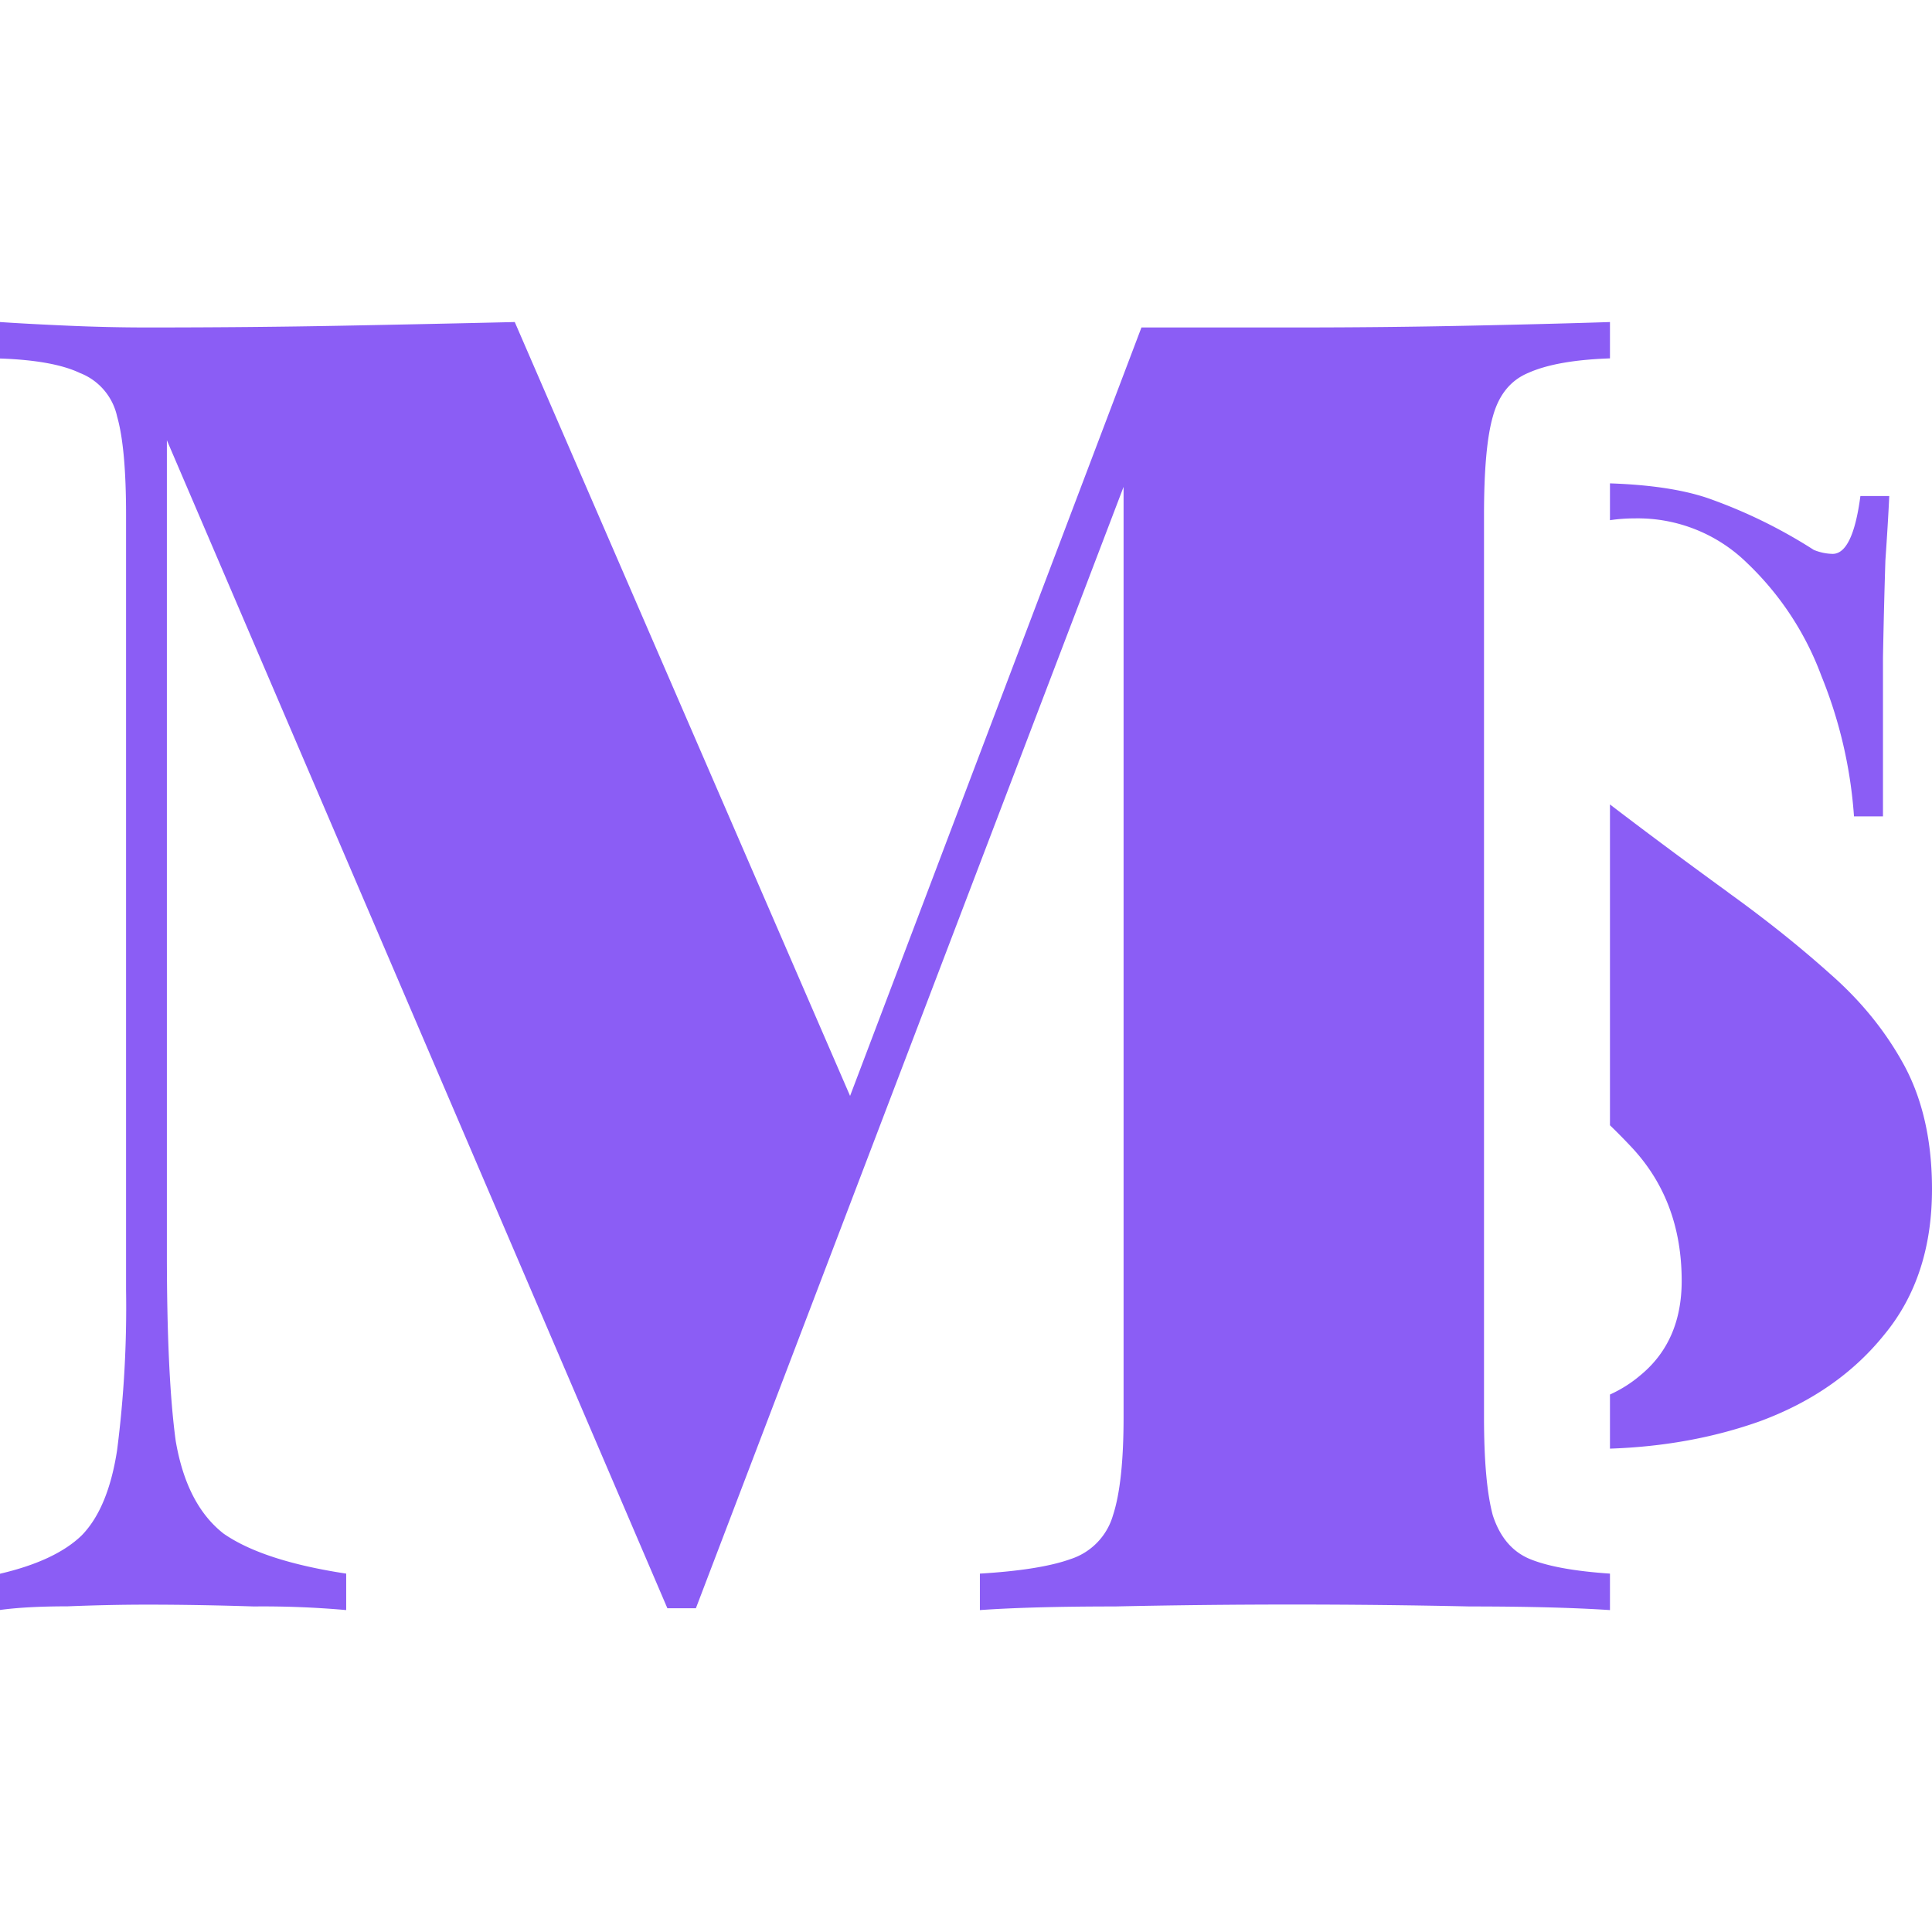
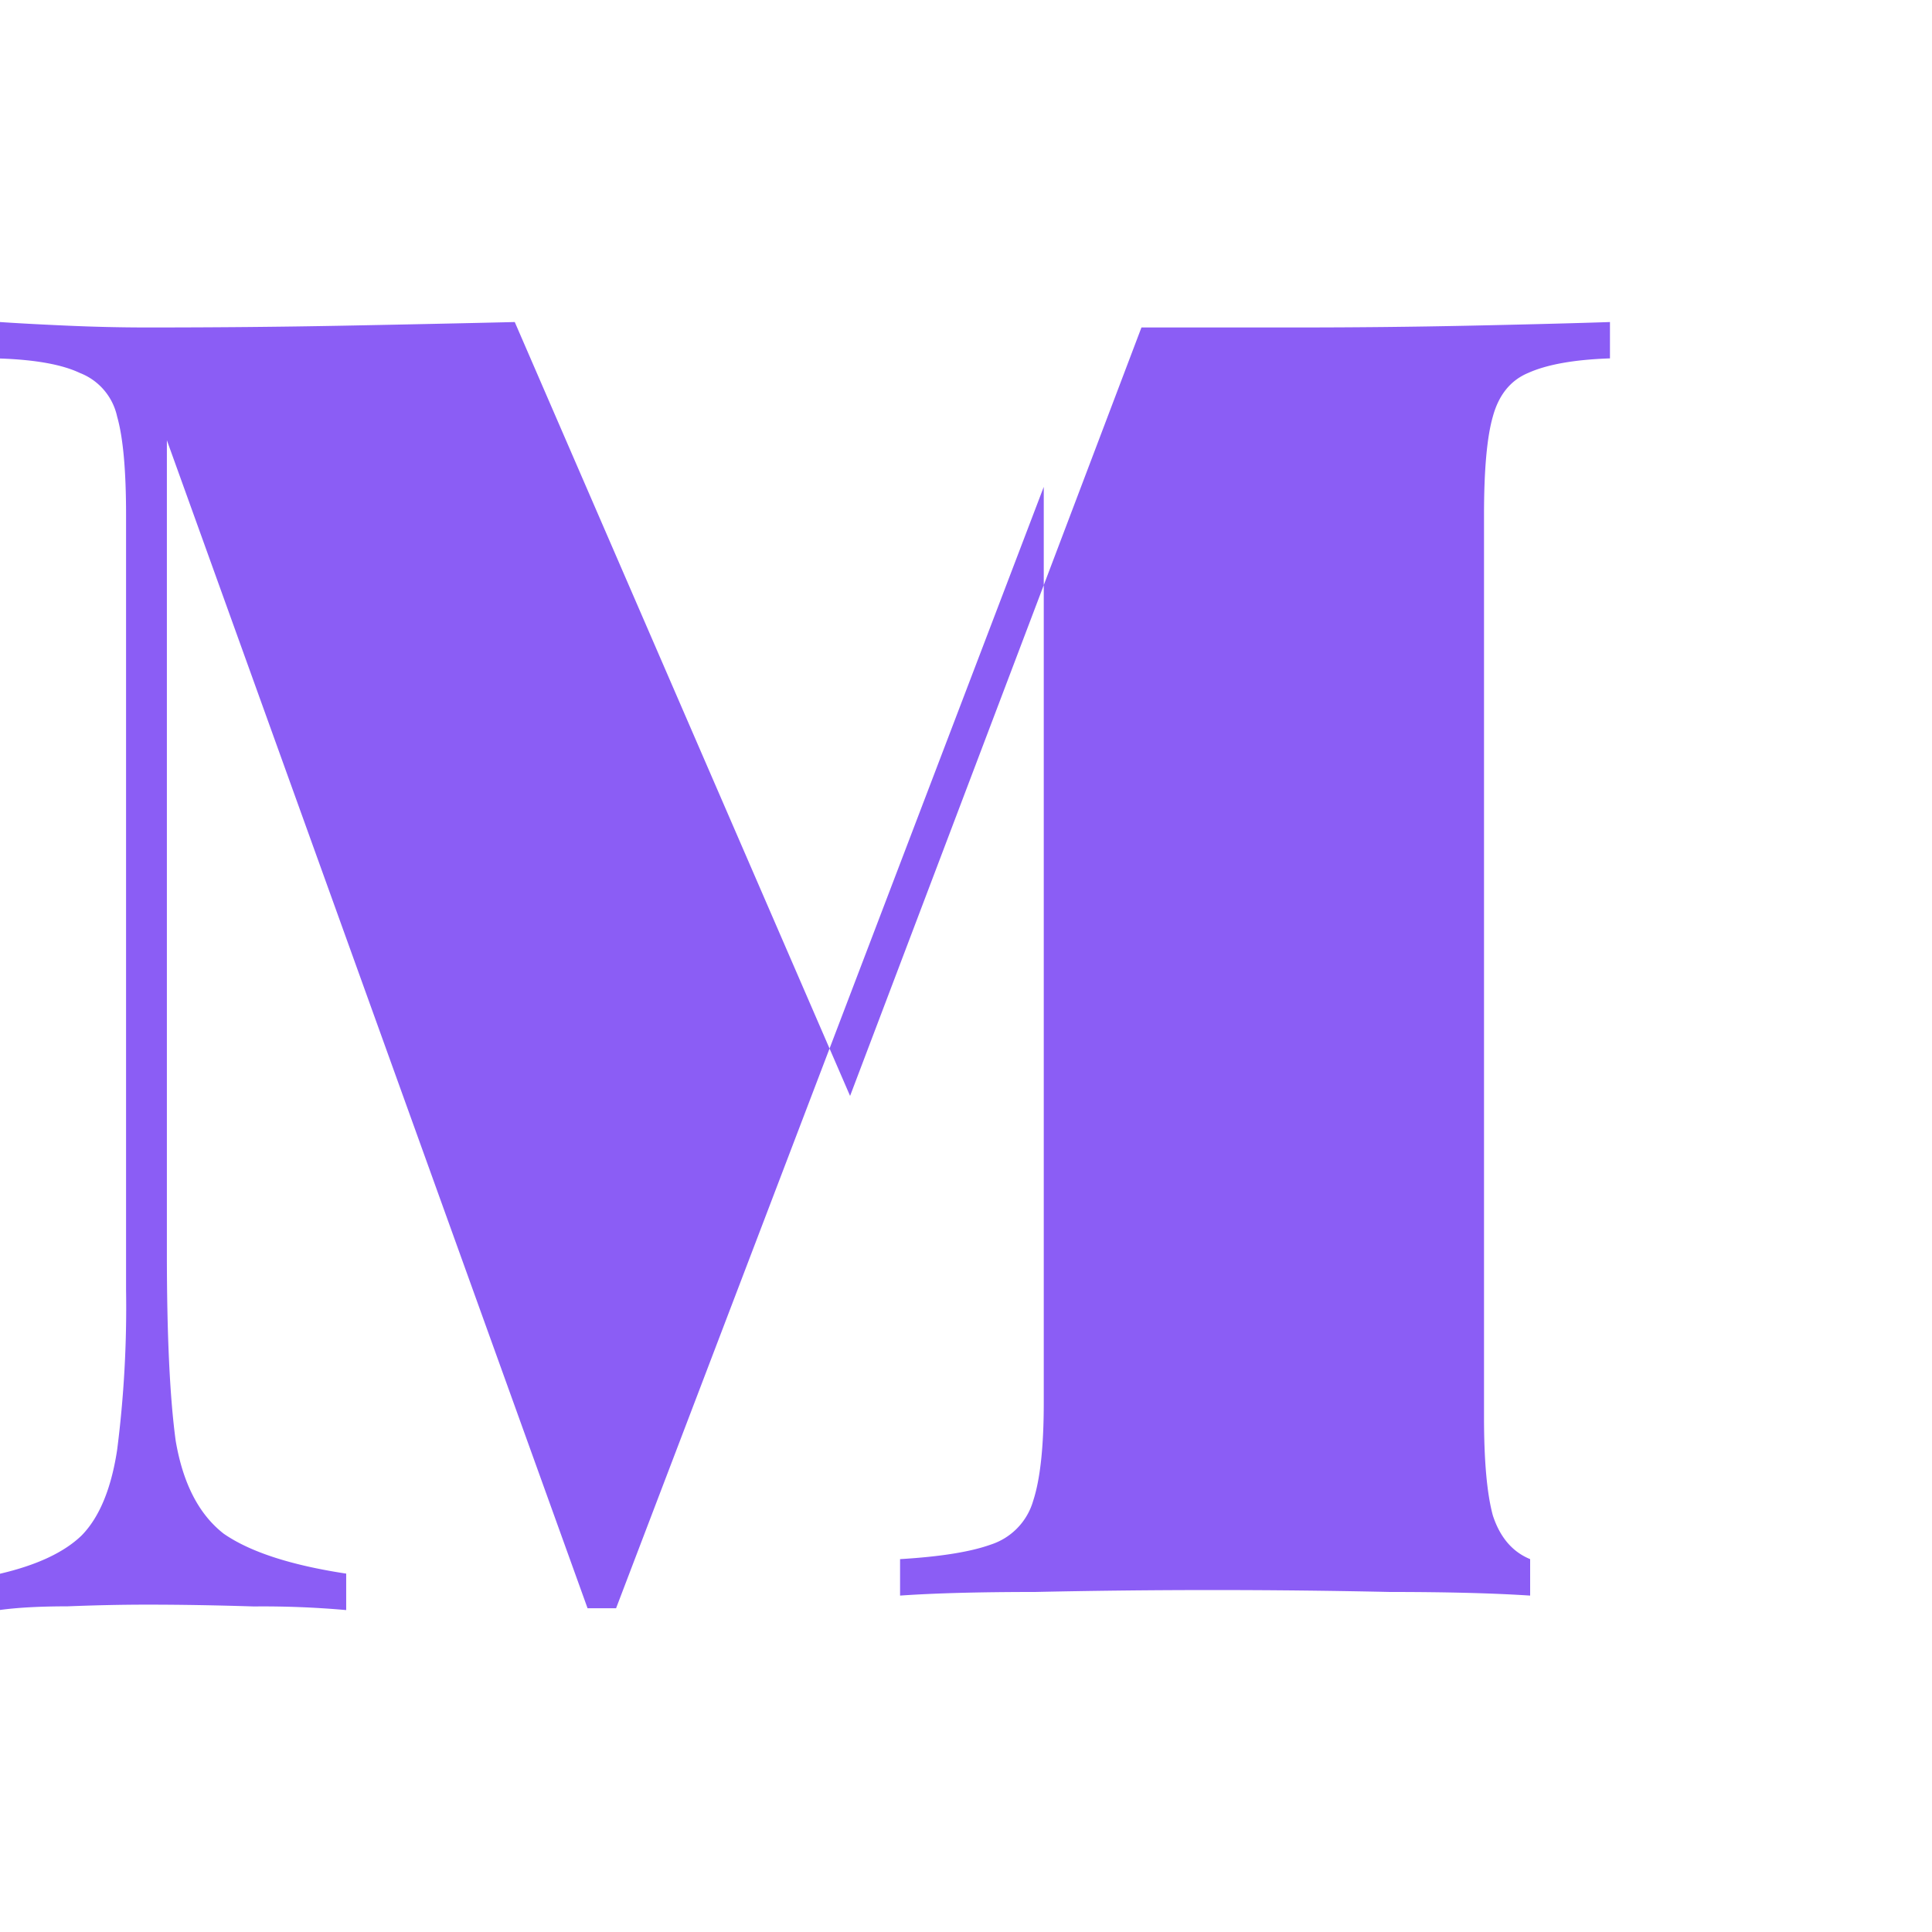
<svg xmlns="http://www.w3.org/2000/svg" width="16" height="16" viewBox="0 0 16 16" fill="none">
-   <path d="M13.333 2.667v.301c-.294.01-.52.05-.676.12-.147.061-.245.182-.294.362-.049.171-.073.442-.073.814v7.473c0 .361.024.632.073.813.059.181.162.302.309.362s.367.1.661.12v.302c-.303-.02-.69-.03-1.161-.03a67.803 67.803 0 00-2.94 0c-.46 0-.833.01-1.117.03v-.302c.333-.02.583-.06.75-.12a.537.537 0 00.352-.362c.059-.18.088-.452.088-.813V4.032l-3.542 9.287h-.236L1.382 3.646v6.735c0 .673.024 1.19.073 1.551.06.352.191.608.397.769.216.15.554.261 1.015.331v.302a7.79 7.79 0 00-.765-.03c-.313-.01-.607-.015-.882-.015-.215 0-.436.005-.661.014-.226 0-.412.01-.559.03v-.3c.304-.071.53-.176.676-.317.147-.15.245-.387.294-.708a9.28 9.28 0 00.074-1.326V4.264c0-.372-.025-.643-.074-.814a.5.5 0 00-.308-.361c-.147-.07-.368-.11-.662-.12v-.302c.147.01.333.02.559.03.225.01.446.015.661.015.569 0 1.112-.005 1.632-.015.52-.01.99-.02 1.411-.03L7.04 9.076l2.413-6.364h1.279c.49 0 .97-.005 1.441-.015.47-.01.857-.02 1.161-.03z" fill="#8B5DF5" />
-   <path d="M14.312 7.391c.313.225.594.45.844.674.257.225.462.478.615.76.152.283.229.624.229 1.023 0 .485-.132.887-.396 1.206-.257.319-.6.558-1.031.717-.383.136-.796.211-1.24.226v-.448c.092-.042.176-.095.25-.158.23-.188.344-.45.344-.783 0-.449-.142-.822-.427-1.12a5.028 5.028 0 00-.167-.169V6.662c.26.199.585.442.98.729zM14.187 4.141a4.214 4.214 0 01.834.413.43.43 0 00.156.033c.111 0 .188-.16.23-.479h.239c-.007.153-.018.33-.032.533a63.06 63.06 0 00-.02.804v1.316h-.24a3.779 3.779 0 00-.27-1.163 2.48 2.48 0 00-.615-.935 1.292 1.292 0 00-.927-.37c-.073 0-.142.005-.209.015v-.305c.357.012.642.058.854.138z" fill="#8B5DF5" />
+   <path d="M13.333 2.667v.301c-.294.01-.52.05-.676.12-.147.061-.245.182-.294.362-.049.171-.073.442-.073.814v7.473c0 .361.024.632.073.813.059.181.162.302.309.362v.302c-.303-.02-.69-.03-1.161-.03a67.803 67.803 0 00-2.94 0c-.46 0-.833.01-1.117.03v-.302c.333-.02.583-.06.75-.12a.537.537 0 00.352-.362c.059-.18.088-.452.088-.813V4.032l-3.542 9.287h-.236L1.382 3.646v6.735c0 .673.024 1.19.073 1.551.06.352.191.608.397.769.216.15.554.261 1.015.331v.302a7.79 7.79 0 00-.765-.03c-.313-.01-.607-.015-.882-.015-.215 0-.436.005-.661.014-.226 0-.412.01-.559.03v-.3c.304-.071.53-.176.676-.317.147-.15.245-.387.294-.708a9.28 9.28 0 00.074-1.326V4.264c0-.372-.025-.643-.074-.814a.5.5 0 00-.308-.361c-.147-.07-.368-.11-.662-.12v-.302c.147.01.333.02.559.03.225.01.446.015.661.015.569 0 1.112-.005 1.632-.015.52-.01.99-.02 1.411-.03L7.04 9.076l2.413-6.364h1.279c.49 0 .97-.005 1.441-.015.47-.01.857-.02 1.161-.03z" fill="#8B5DF5" />
</svg>